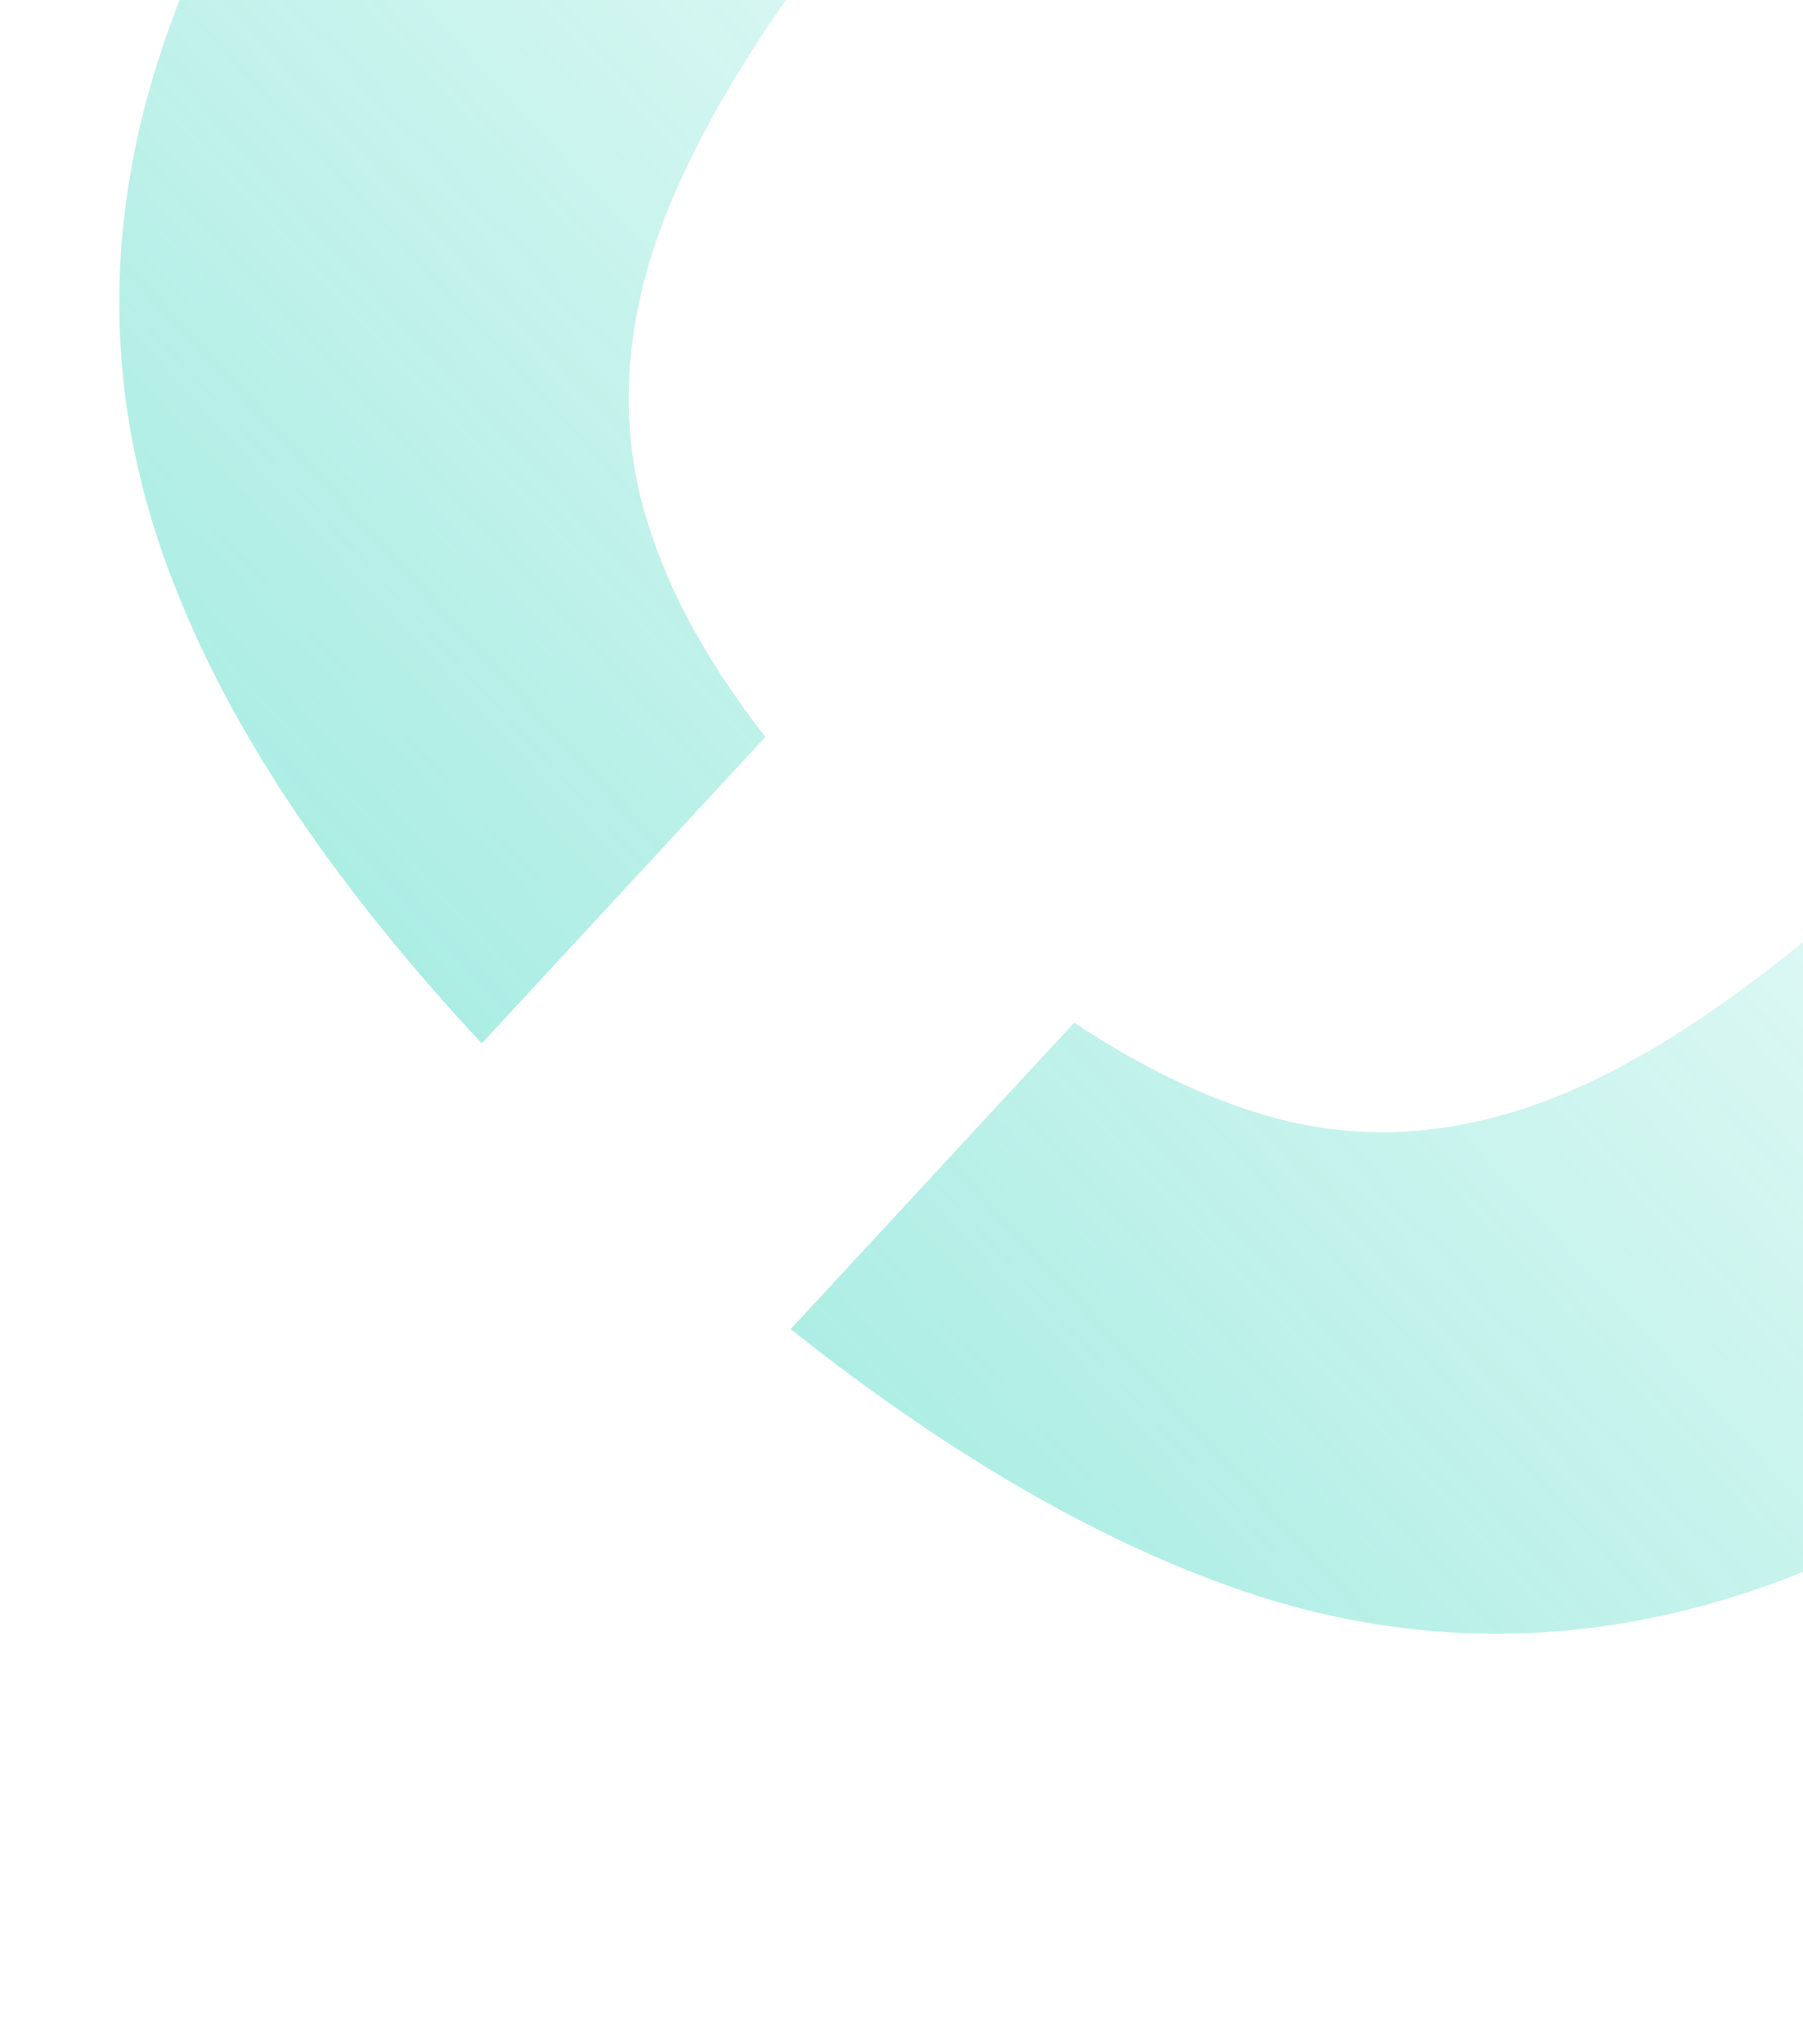
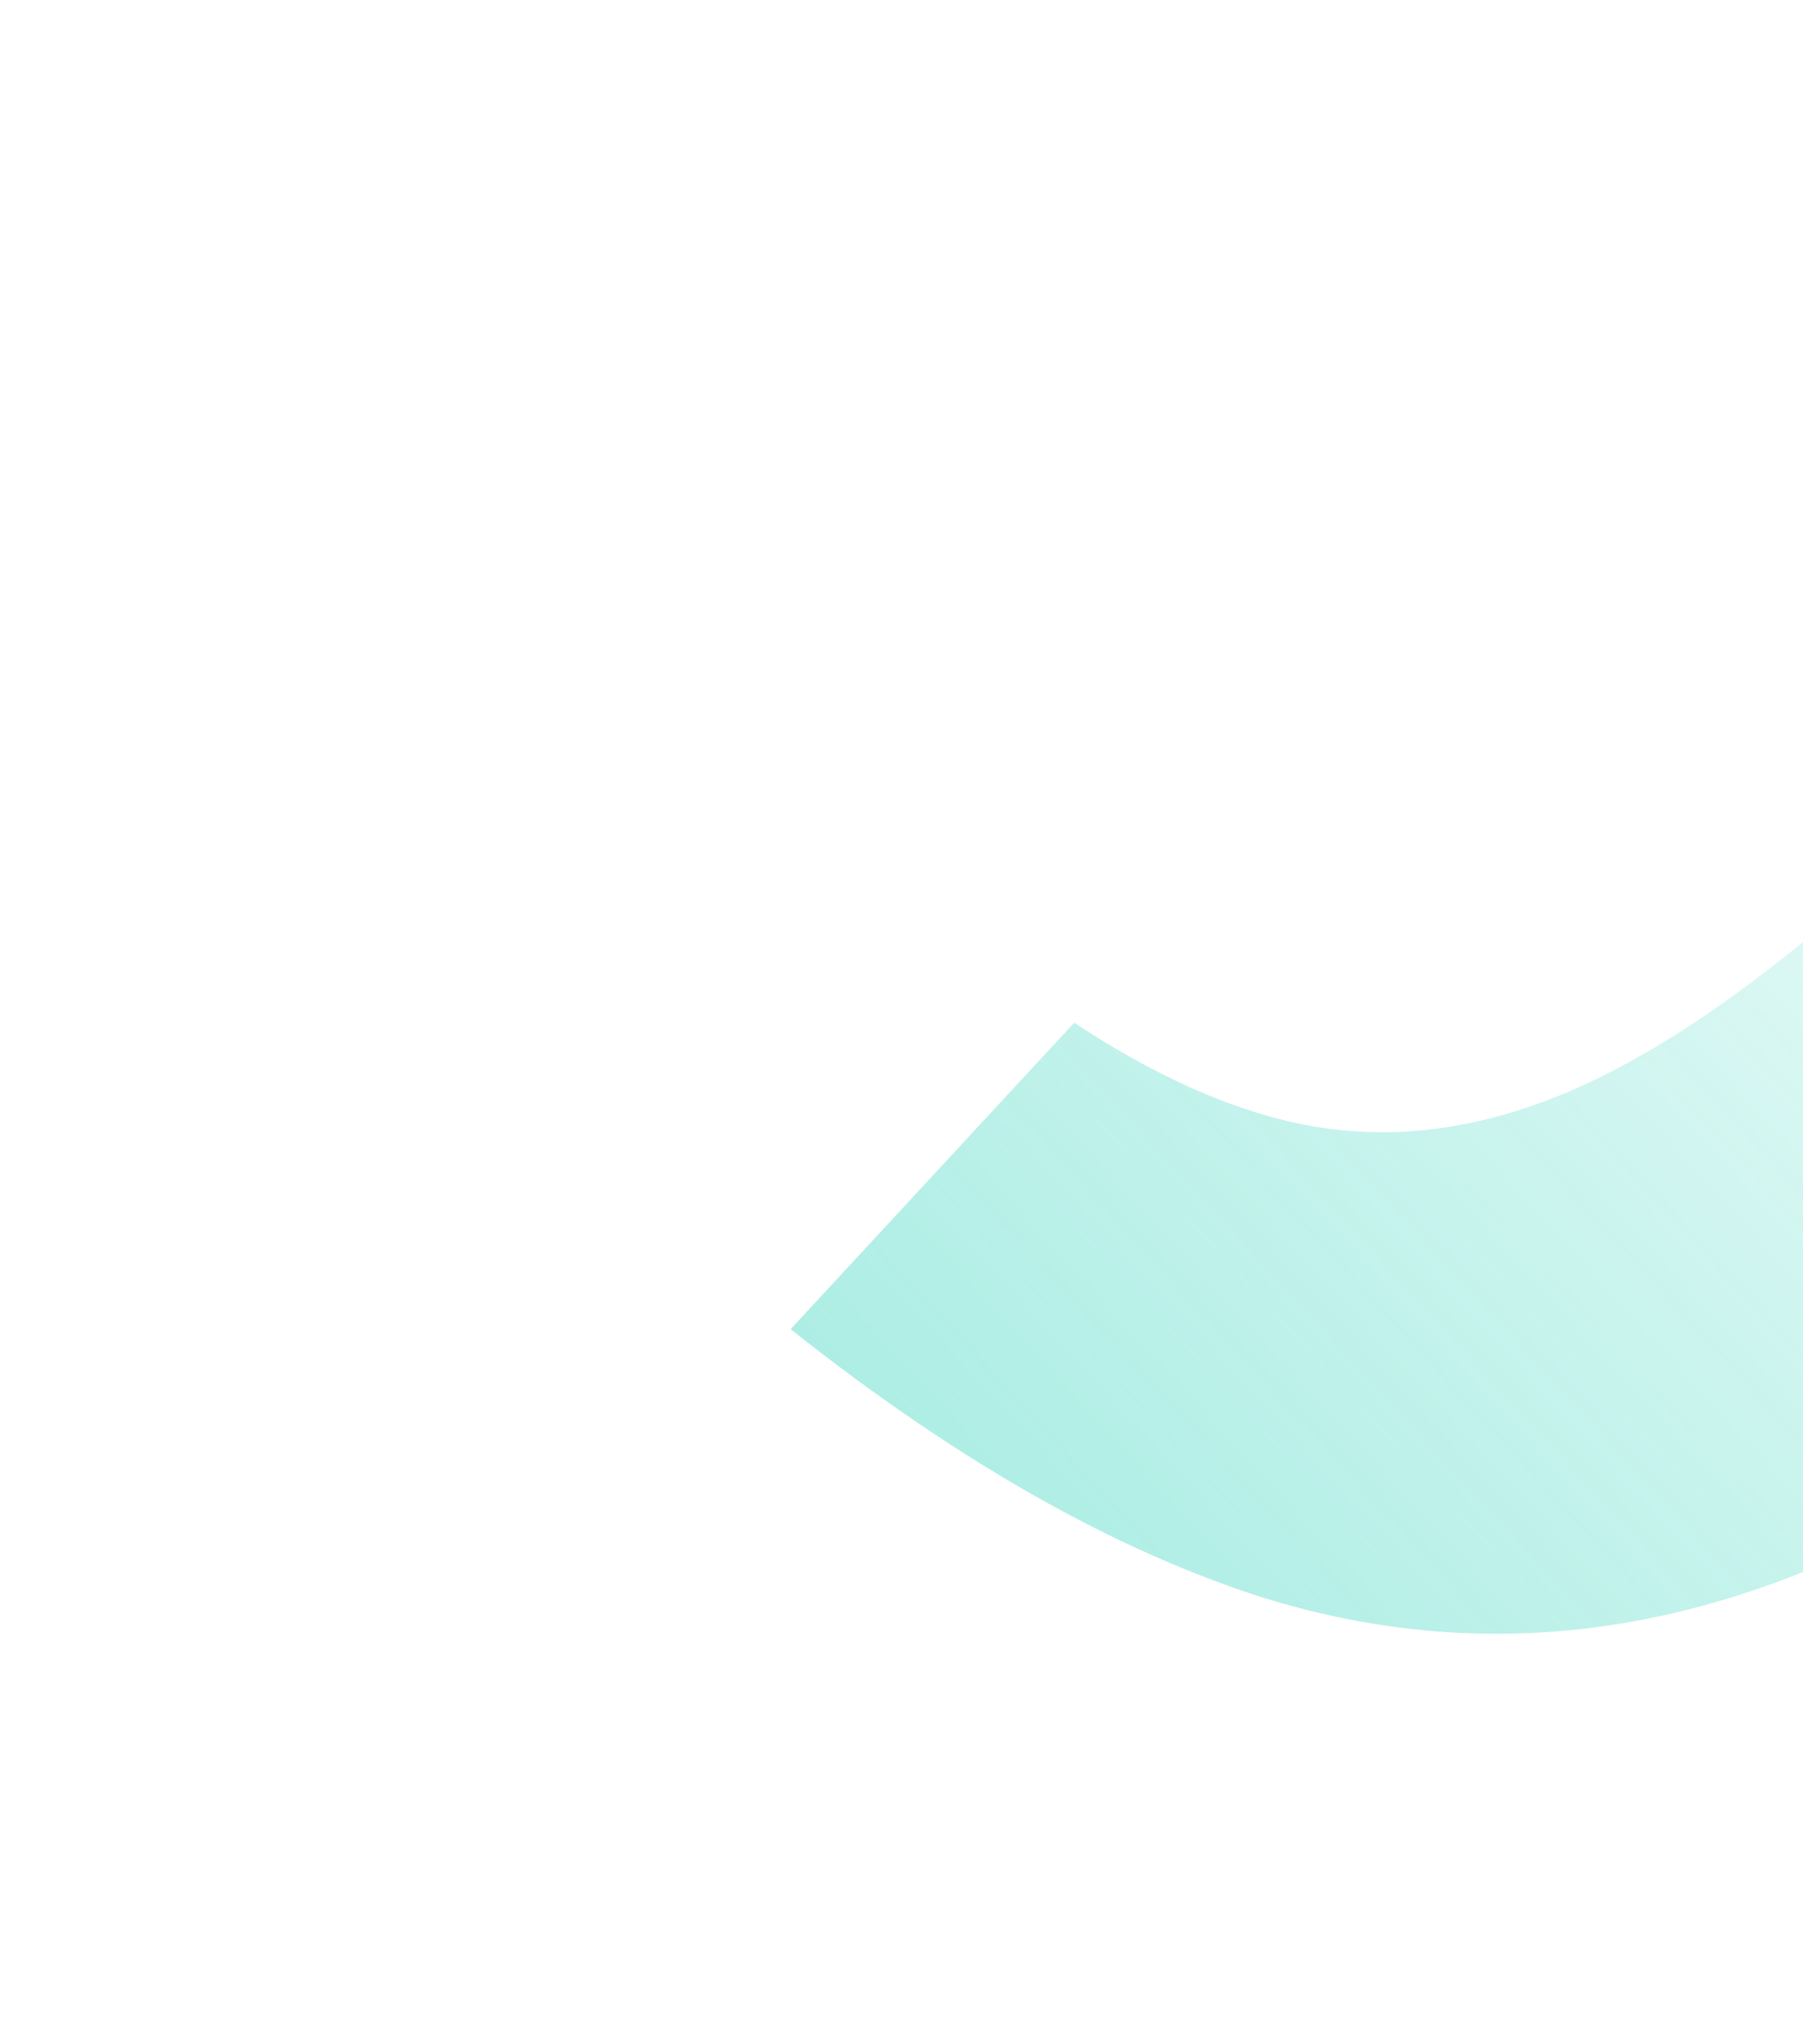
<svg xmlns="http://www.w3.org/2000/svg" width="427" height="484" viewBox="0 0 427 484" fill="none">
  <g opacity="0.4" clip-path="url(#clip0_1_15101)">
-     <path d="M114.086 247.091C79.666 210.111 55.662 174.6 42.101 140.541C23.673 95.246 23.637 48.881 41.981 1.47C59.139 -45.913 93.903 -97.907 146.275 -154.499C199.211 -211.7 248.927 -250.992 295.404 -272.371C340.692 -293.718 386.638 -296.962 433.222 -282.092C468.227 -271.205 505.473 -250.001 545.003 -218.544L477.098 -145.168C460.388 -156.483 444.493 -164.42 429.311 -168.791C401.548 -176.408 372.93 -171.805 343.467 -155.016C314.003 -138.226 279.845 -108.835 240.988 -66.848C202.132 -24.861 175.753 11.162 161.855 41.228C147.395 71.901 145.019 100.789 154.761 127.879C159.971 143.03 168.82 158.568 181.259 174.506L114.086 247.091Z" fill="url(#paint0_linear_1_15101)" />
    <path d="M254.401 242.195C271.253 253.364 287.429 260.984 302.937 265.008C330.075 272.047 358.389 267.163 387.852 250.374C416.752 234.192 450.63 205.105 489.485 163.12C528.34 121.135 555.002 84.804 569.464 54.13C583.924 23.457 586.604 -5.15 577.487 -31.662C571.956 -46.462 562.813 -61.695 550.24 -77.48L618.129 -150.839C652.132 -114.21 676.153 -78.716 690.147 -44.324C707.95 0.392 708.268 46.452 691.113 93.833C673.392 141.825 638.062 194.43 585.126 251.631C532.754 308.223 483.604 346.903 437.69 367.674C391.214 389.051 344.985 392.601 299.026 378.309C263.654 367.017 226.393 345.831 187.244 314.762L254.401 242.195Z" fill="url(#paint1_linear_1_15101)" />
  </g>
  <defs>
    <linearGradient id="paint0_linear_1_15101" x1="66.001" y1="334" x2="453.001" y2="-22" gradientUnits="userSpaceOnUse">
      <stop stop-color="#01C9AD" />
      <stop offset="1" stop-color="#01C9AD" stop-opacity="0" />
    </linearGradient>
    <linearGradient id="paint1_linear_1_15101" x1="66.001" y1="334" x2="453.001" y2="-22" gradientUnits="userSpaceOnUse">
      <stop stop-color="#01C9AD" />
      <stop offset="1" stop-color="#01C9AD" stop-opacity="0" />
    </linearGradient>
    <clipPath id="clip0_1_15101">
      <rect width="427" height="484" fill="white" transform="translate(427 484) rotate(180)" />
    </clipPath>
  </defs>
</svg>